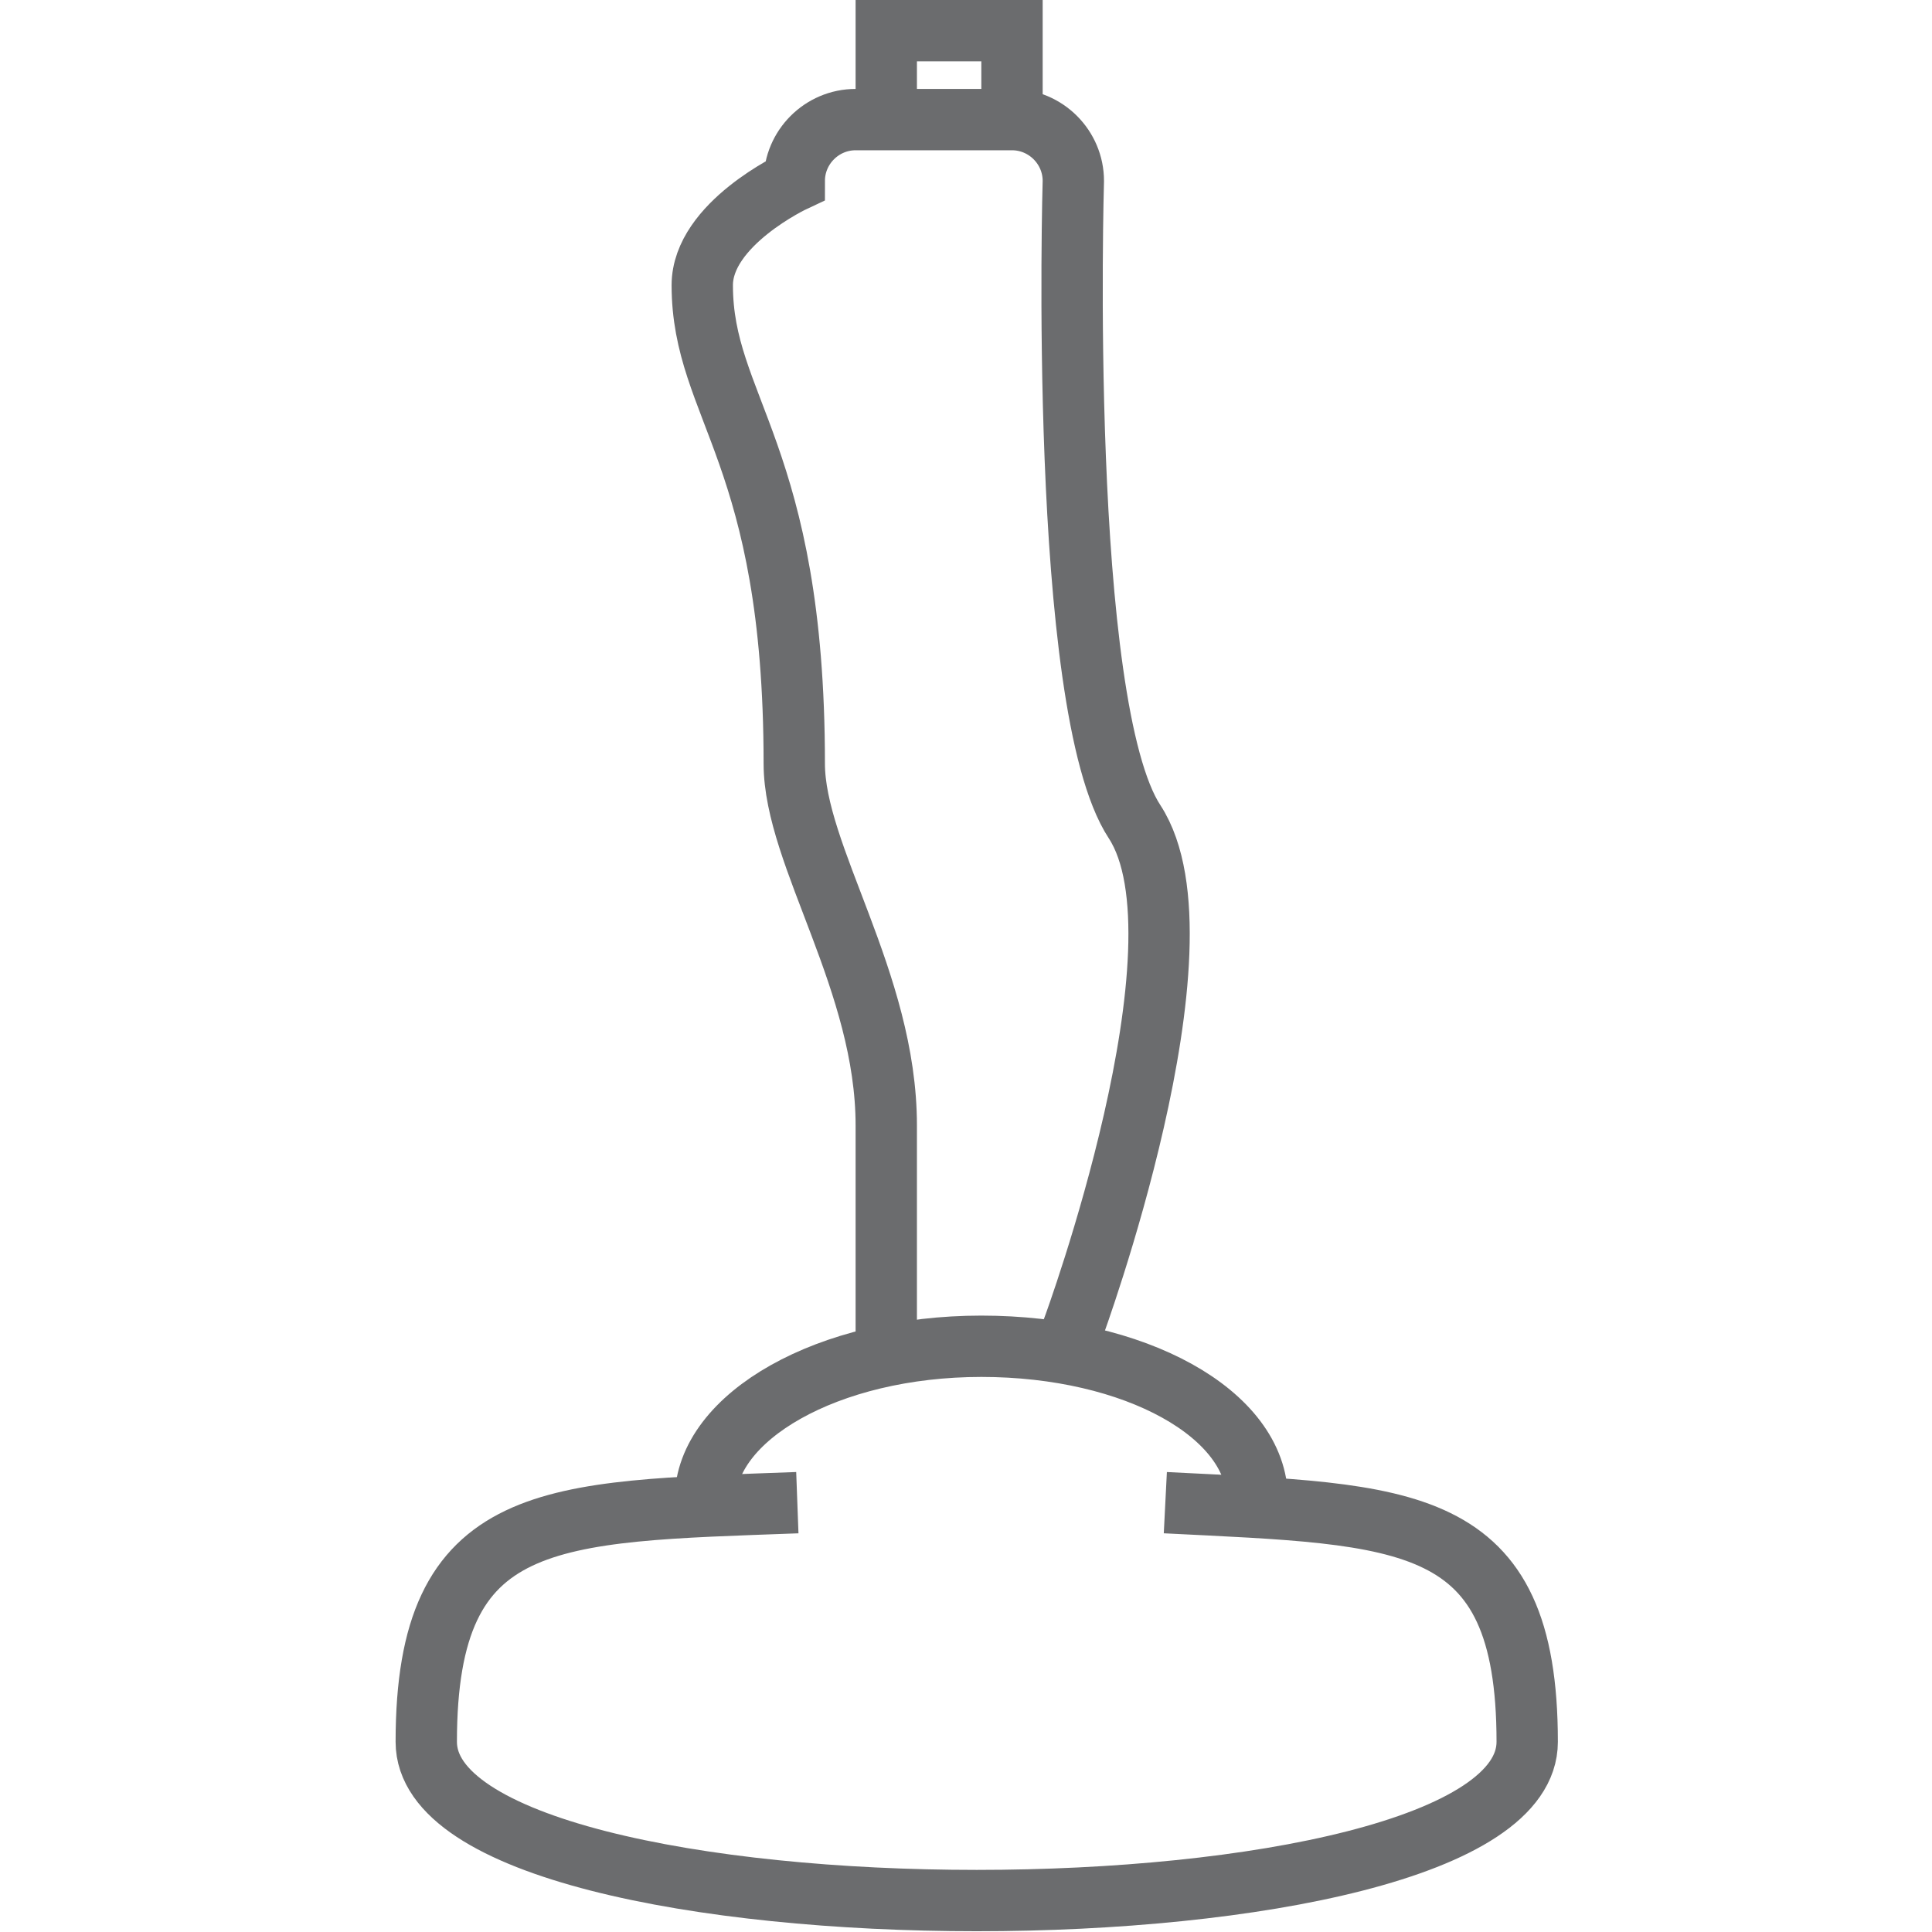
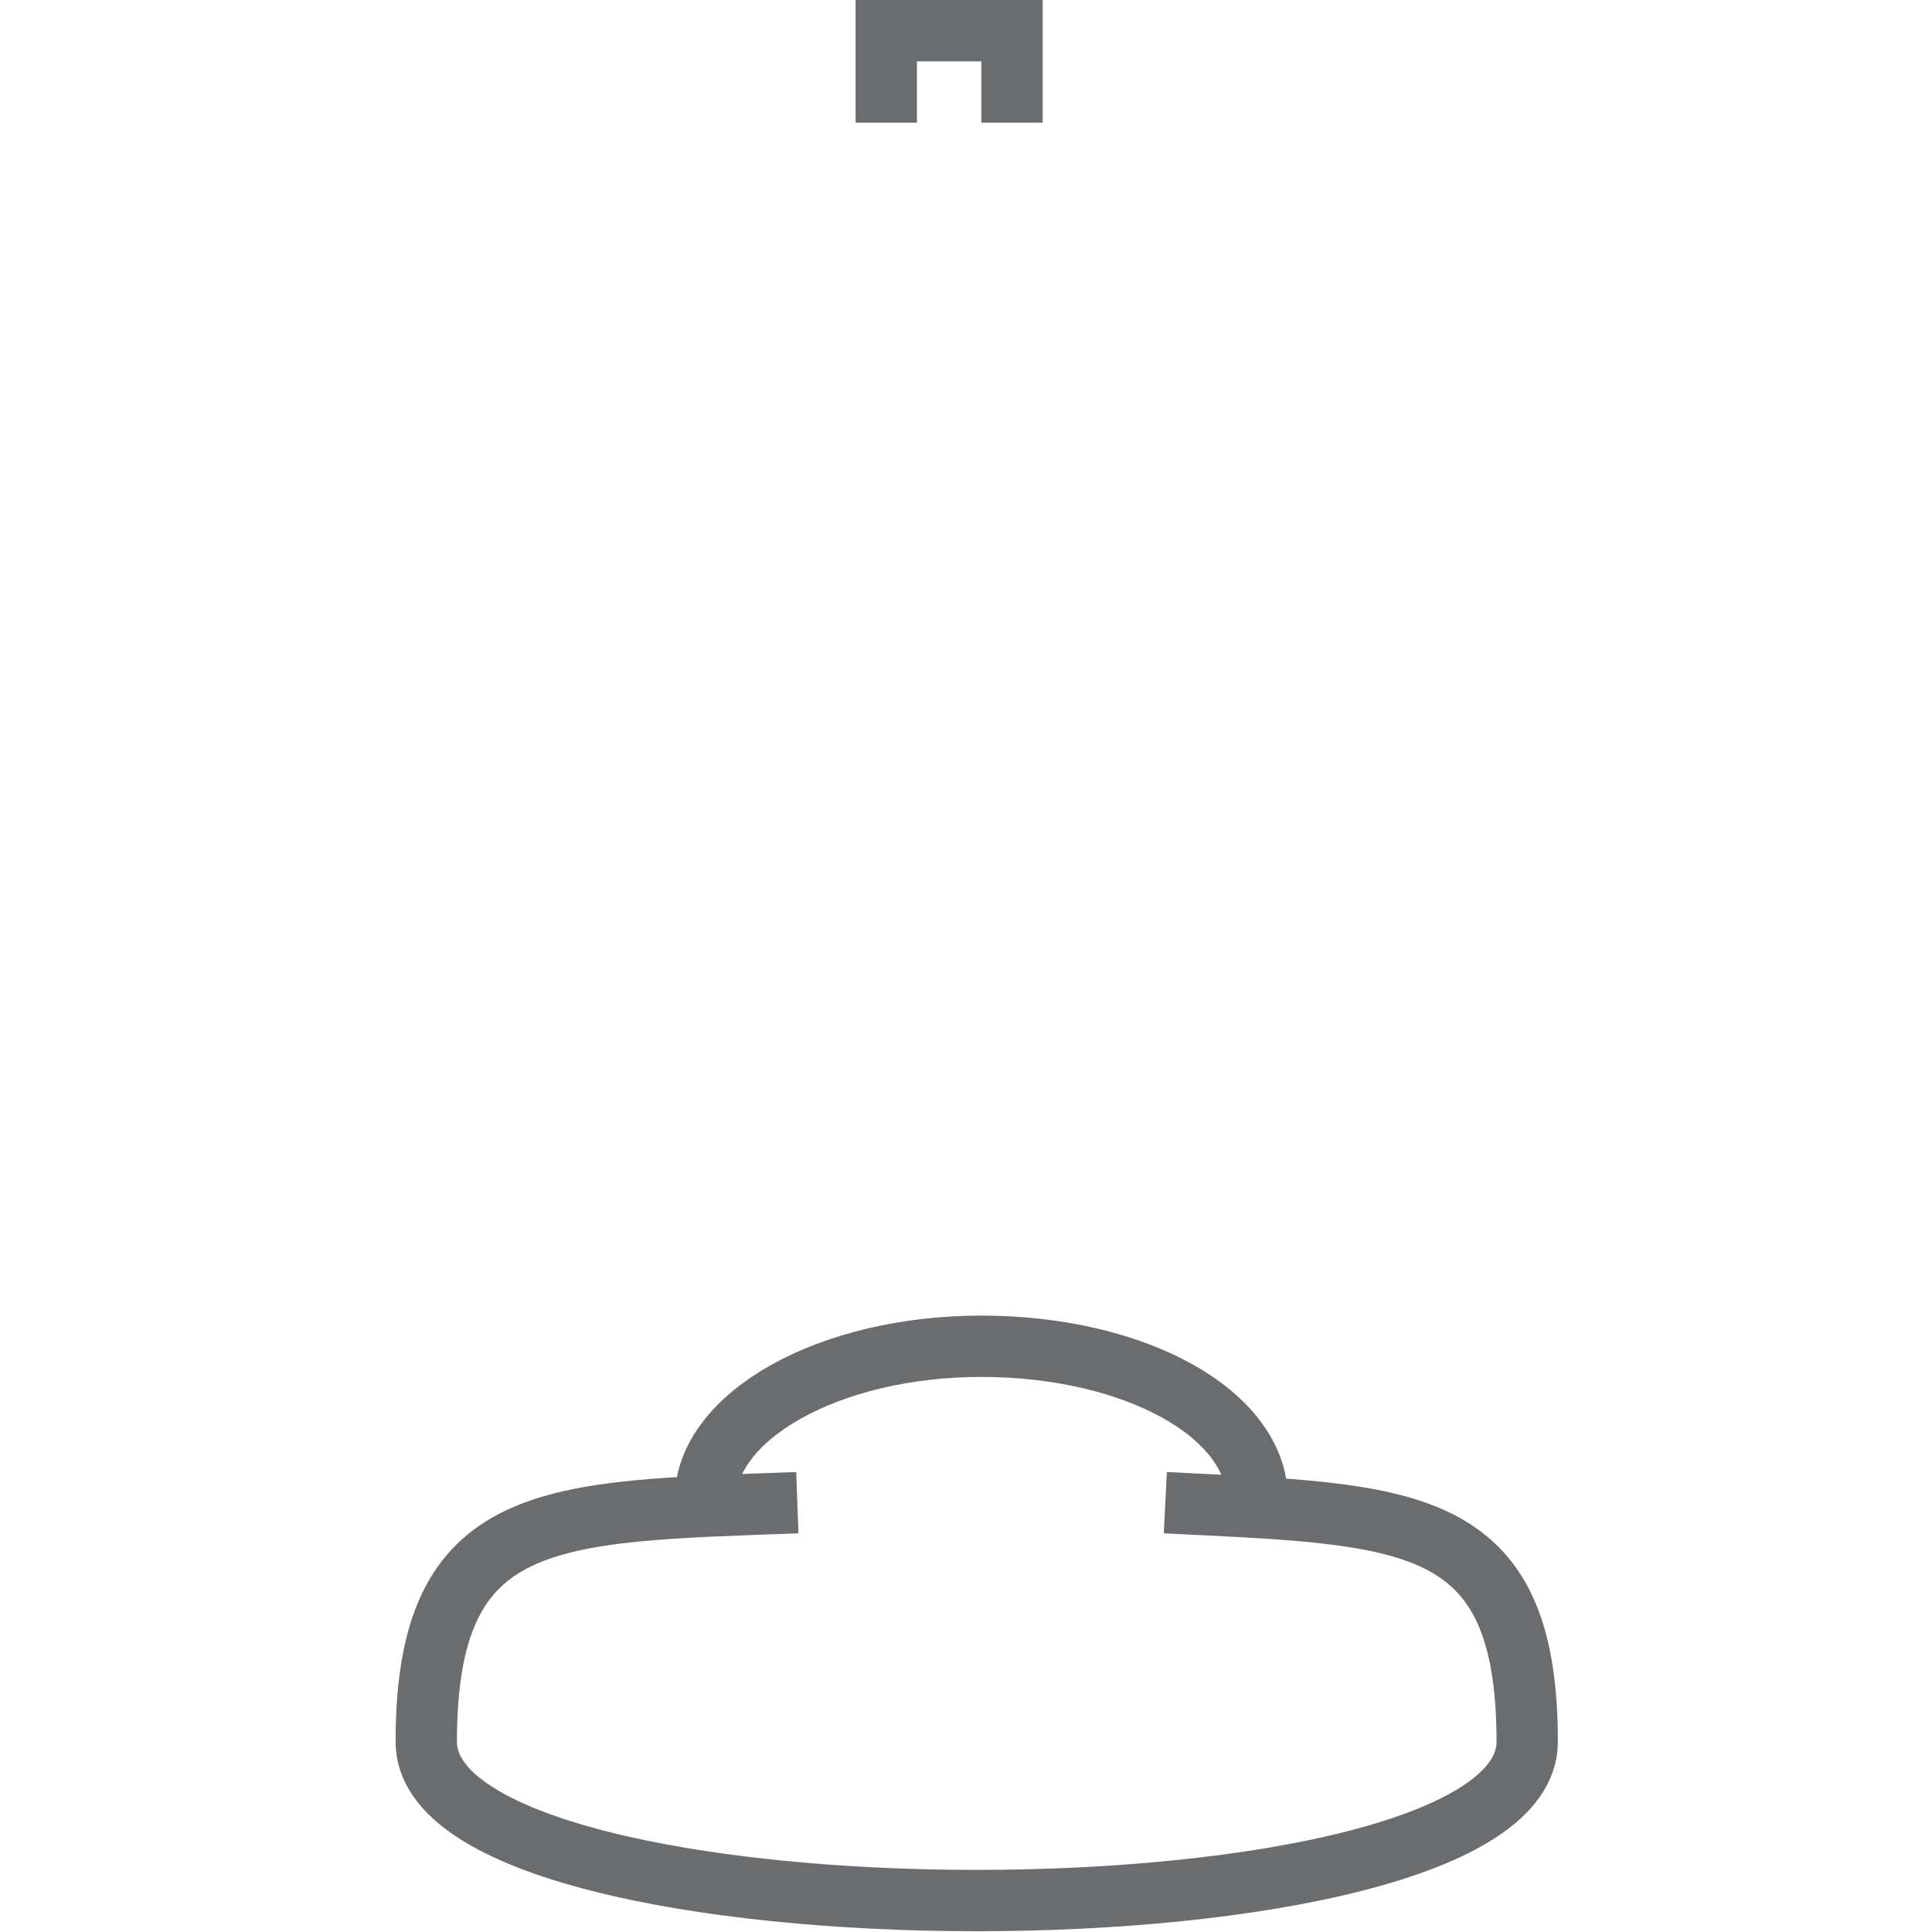
<svg xmlns="http://www.w3.org/2000/svg" xmlns:ns1="http://www.bohemiancoding.com/sketch/ns" version="1.1" id="Layer_1" width="800px" height="800px" viewBox="0 0 39 63" enable-background="new 0 0 39 63" xml:space="preserve">
  <title>Joystick</title>
  <desc>Created with Sketch.</desc>
  <g id="Page-1" ns1:type="MSPage">
    <g id="Joystick" transform="translate(2, 1)" ns1:type="MSLayerGroup">
      <path id="Shape_3_" ns1:type="MSShapeGroup" fill="none" stroke="#6B6C6E" stroke-width="2" d="M14.9,3V0H19v3" />
      <path id="Shape" ns1:type="MSShapeGroup" fill="none" stroke="#6B6C6E" stroke-width="2" d="M24,48c7.9,0.4,11.8,0.3,11.8,7.8    c0,6.9-35.9,6.9-35.9,0c0-7.6,4-7.5,12.1-7.8" />
-       <path id="Shape_2_" ns1:type="MSShapeGroup" fill="none" stroke="#6B6C6E" stroke-width="2" d="M14.9,43.4v-7.7    c0-4.7-3-8.8-3-11.8c0-10.1-3-11.6-3-15.6c0-2,3-3.4,3-3.4c0-1.1,0.9-2,2-2H19c1.1,0,2,0.9,2,2c0,0-0.5,17.1,2,20.9    c2.6,4-2,16.5-2,16.5v1.2" />
      <path id="Shape_1_" ns1:type="MSShapeGroup" fill="none" stroke="#6B6C6E" stroke-width="2" d="M9,47.9c0-2.7,4-5,9-5    s9,2.2,9,5" />
    </g>
  </g>
</svg>